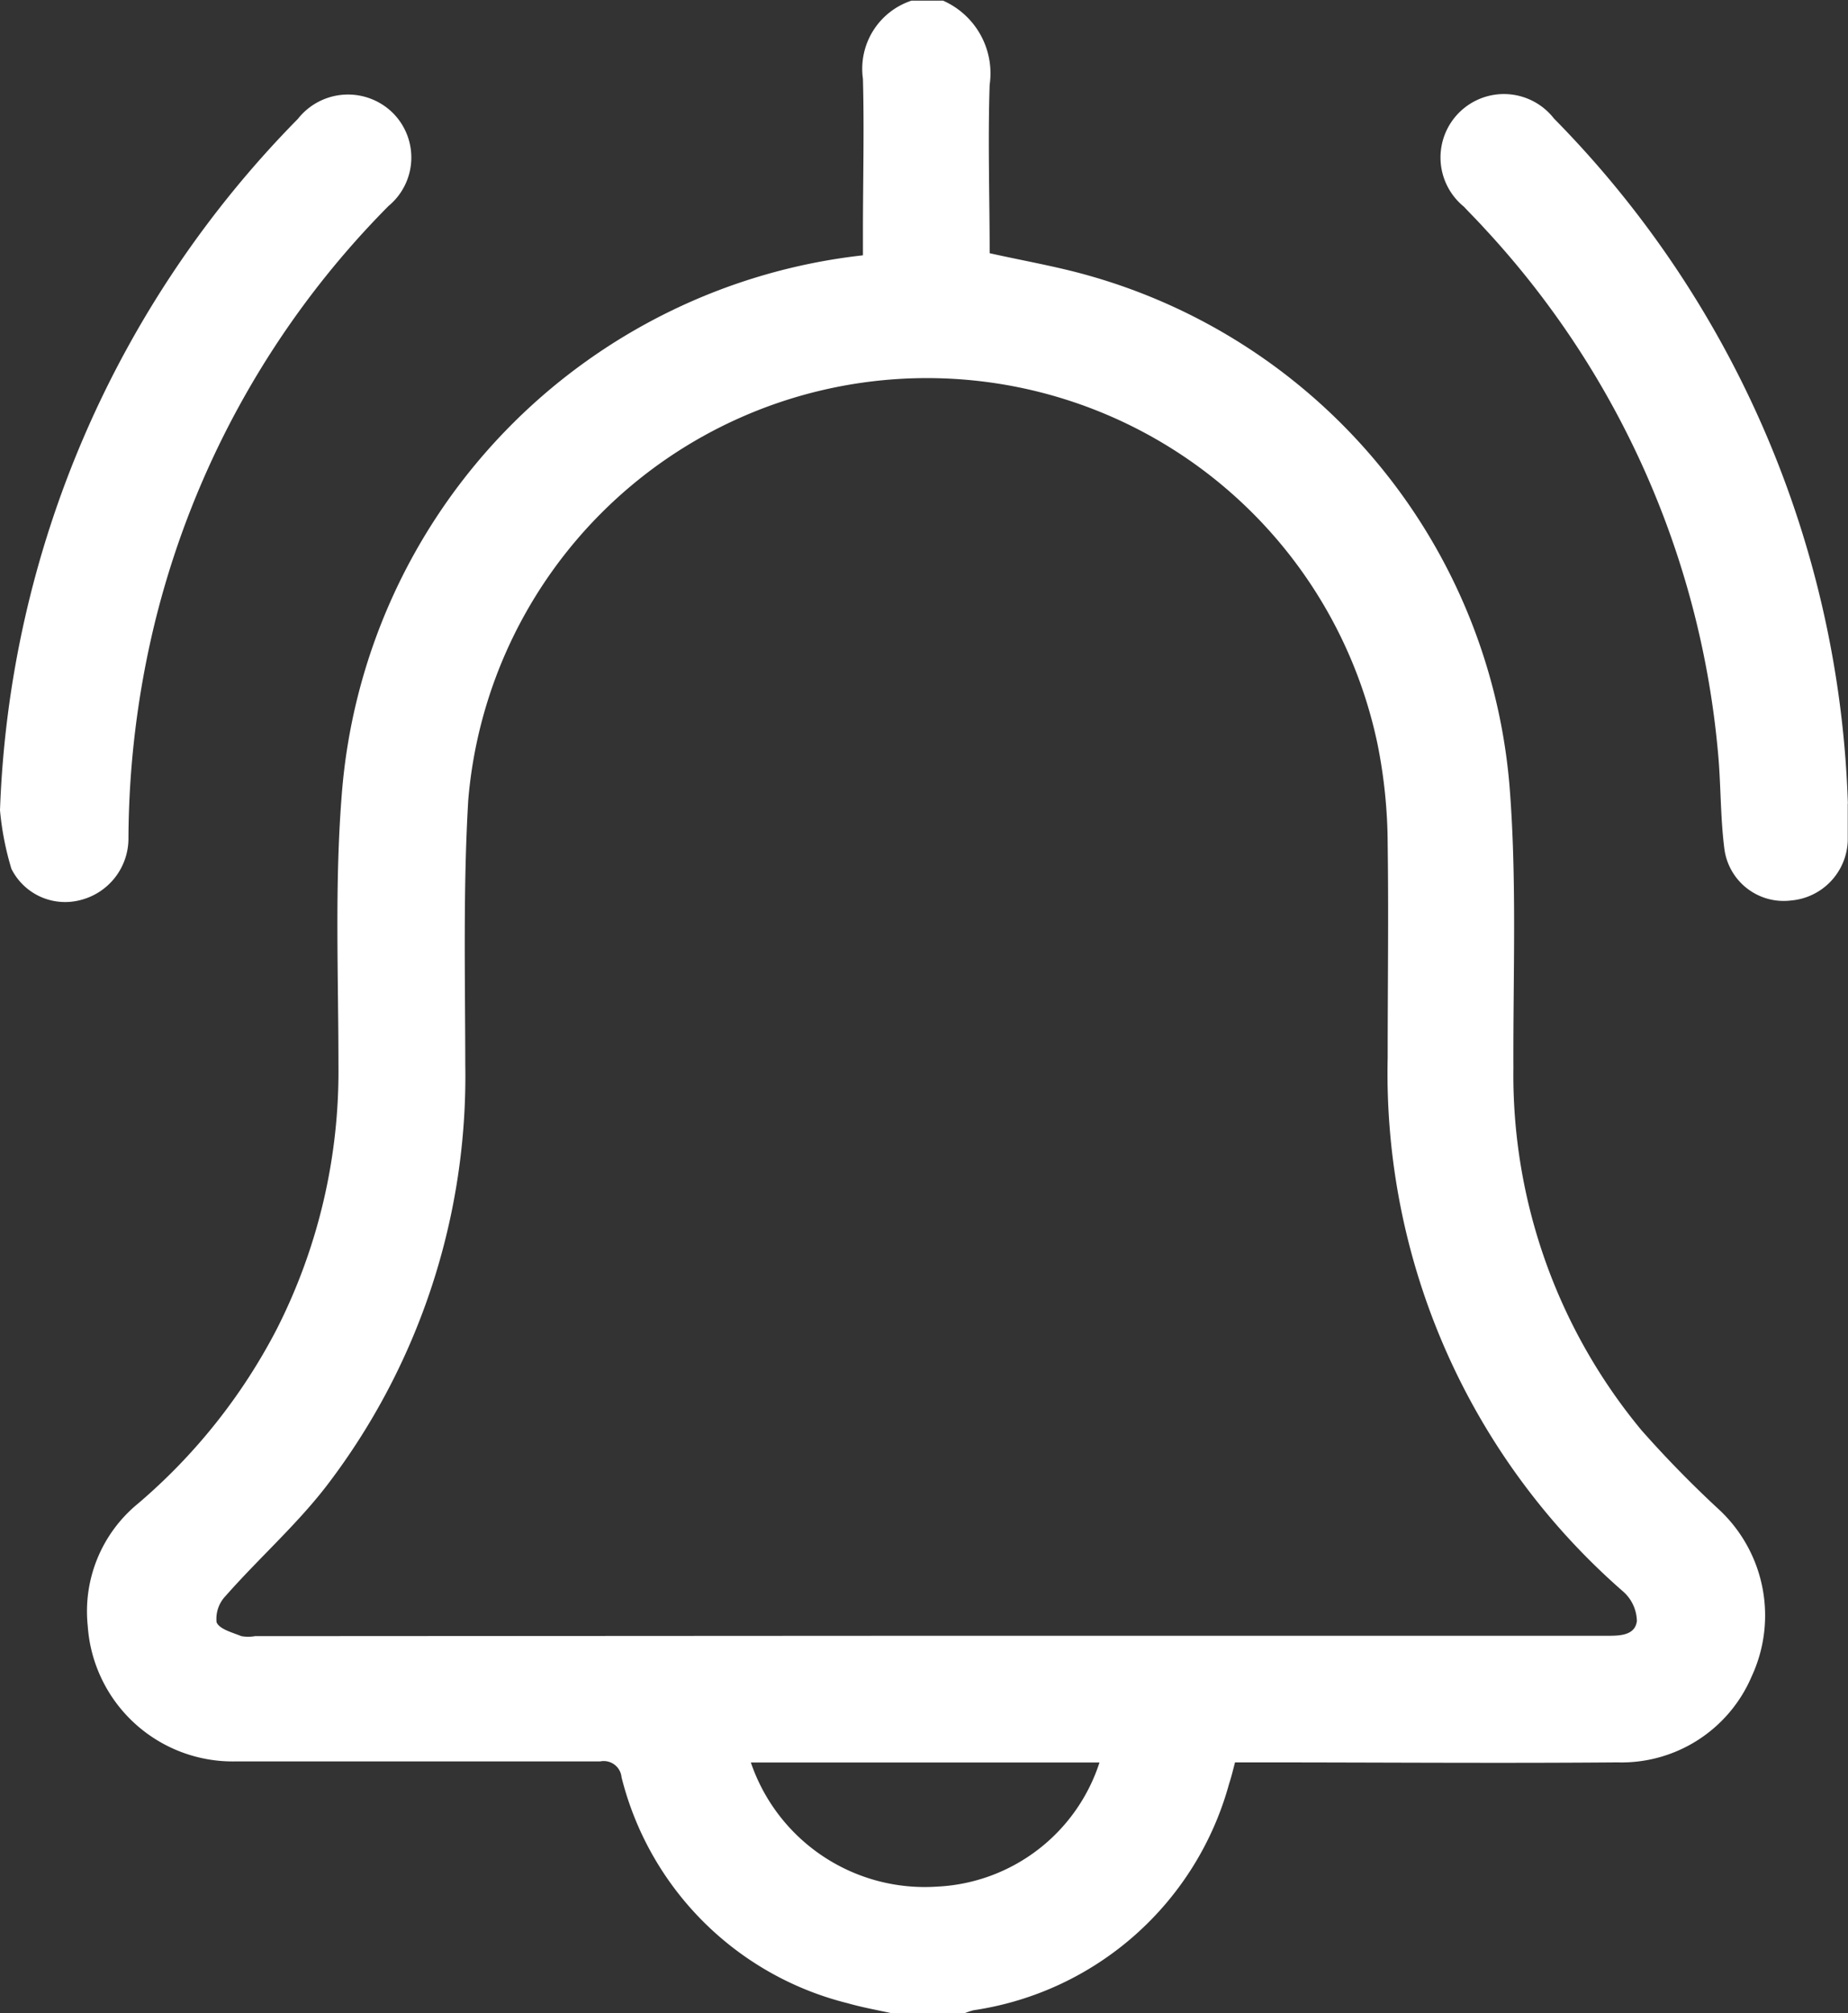
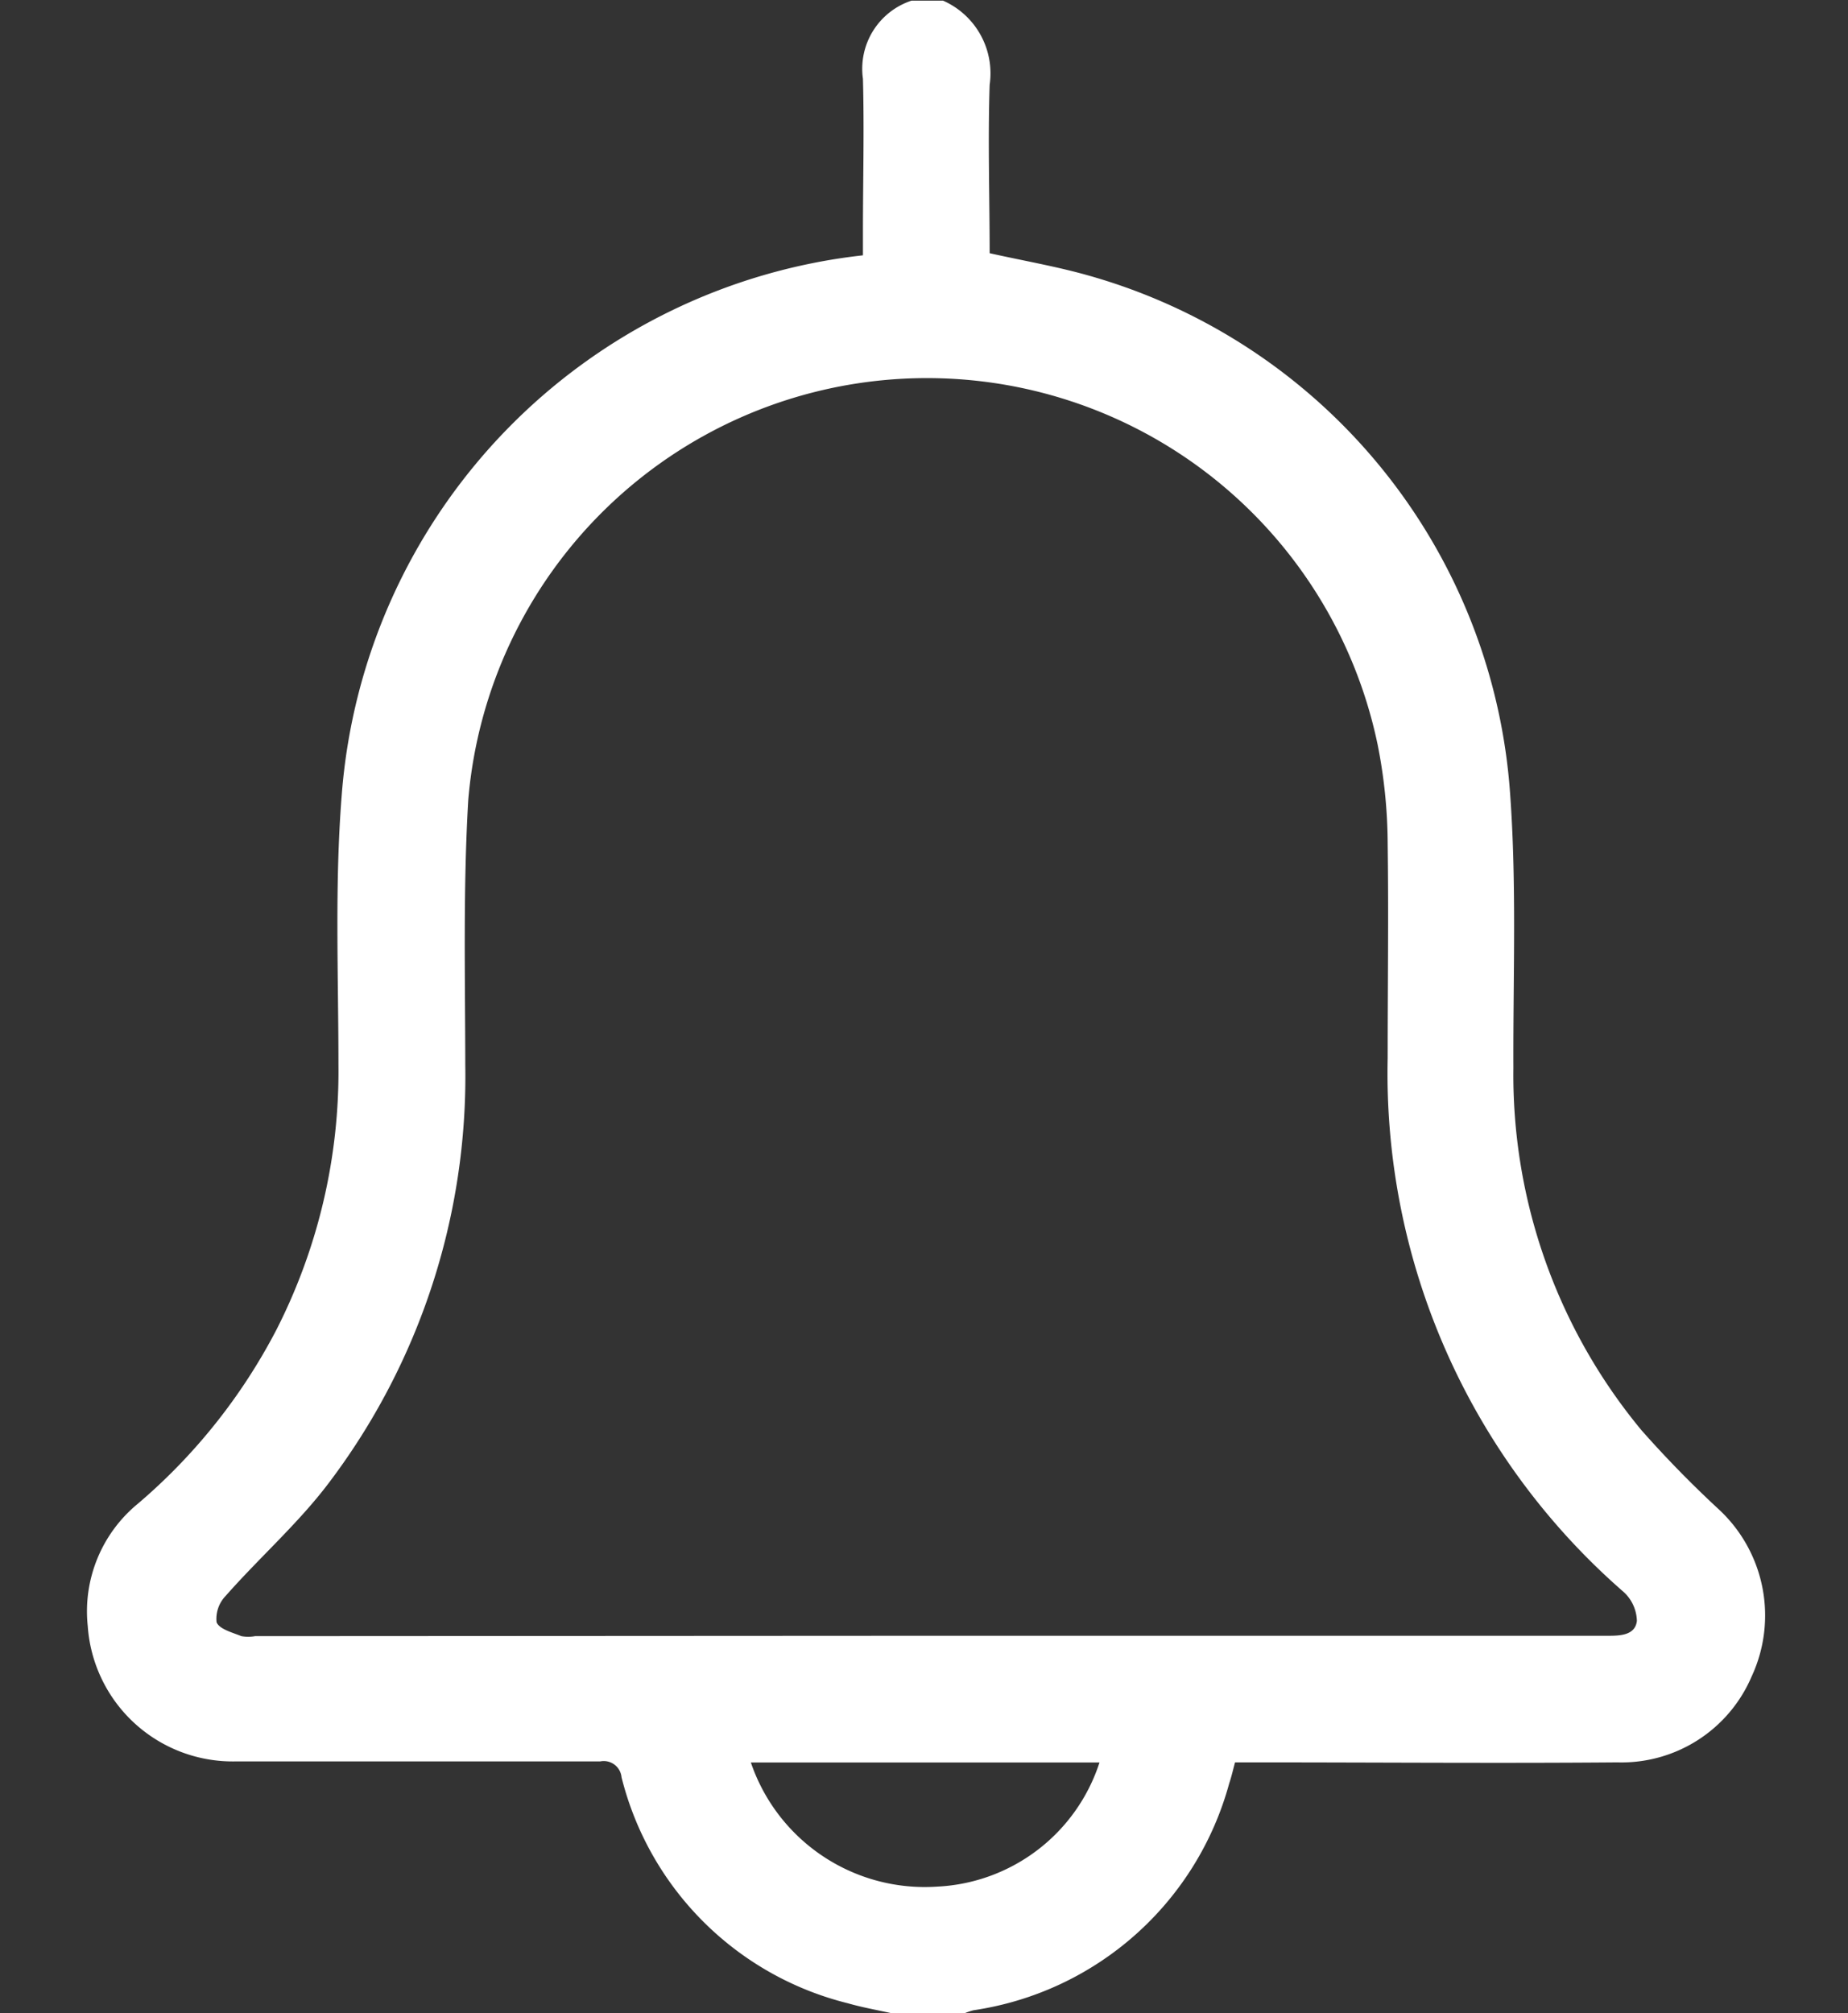
<svg xmlns="http://www.w3.org/2000/svg" width="14.89" height="16.22" viewBox="0 0 14.89 16.22">
  <rect x="0" y="0" width="14.89" height="16.22" fill="#333333" stroke="none" />
  <g id="Podsetnik" transform="translate(-71.2 -29)">
    <path id="Path_1608" data-name="Path 1608" d="M99.864,45.22c-.118-.026-.237-.047-.352-.08a2.5,2.5,0,0,1-1.824-1.821.144.144,0,0,0-.171-.128q-1.465,0-2.93,0a1.171,1.171,0,0,1-1.2-1.091,1.122,1.122,0,0,1,.405-.986,4.665,4.665,0,0,0,1.115-1.4,4.585,4.585,0,0,0,.5-2.135c0-.723-.031-1.449.026-2.168a4.738,4.738,0,0,1,4.2-4.354v-.187c0-.412.011-.824,0-1.235a.578.578,0,0,1,.392-.63h.253a.64.64,0,0,1,.376.678c-.015.453,0,.906,0,1.357.277.062.547.108.808.183a4.677,4.677,0,0,1,3.38,4.1c.061.756.029,1.519.032,2.278a4.484,4.484,0,0,0,1.032,2.922,8.88,8.88,0,0,0,.63.644,1.166,1.166,0,0,1,.258,1.339,1.14,1.14,0,0,1-1.082.693c-.966.008-1.932,0-2.9,0h-.181c-.016.061-.029.116-.047.17a2.515,2.515,0,0,1-2.06,1.827.577.577,0,0,0-.086.03Zm.263-3.041h5.5c.1,0,.227,0,.242-.119a.326.326,0,0,0-.108-.235,5.54,5.54,0,0,1-1.9-4.3c0-.575.008-1.151,0-1.726a4.15,4.15,0,0,0-.081-.8,3.709,3.709,0,0,0-7.327.445c-.042.71-.025,1.424-.024,2.137a5.43,5.43,0,0,1-1.1,3.367c-.246.326-.558.6-.831.91a.266.266,0,0,0-.073.212c.022.055.125.082.2.112a.31.31,0,0,0,.11,0ZM98.73,43.2a1.48,1.48,0,0,0,1.5,1,1.448,1.448,0,0,0,1.309-1Z" transform="translate(-21.48)" fill="#fff" />
-     <path id="Path_1609" data-name="Path 1609" d="M440.889,58.608c0,.1,0,.2,0,.3a.5.5,0,0,1-.457.48.482.482,0,0,1-.536-.408c-.035-.266-.028-.537-.054-.8a7.143,7.143,0,0,0-1.883-4.21c-.053-.059-.109-.114-.163-.172a.511.511,0,1,1,.726-.71,8.237,8.237,0,0,1,2.368,5.519Z" transform="translate(-354.801 -23.133)" fill="#fff" />
-     <path id="Path_1610" data-name="Path 1610" d="M71.2,58.67A8.355,8.355,0,0,1,73.6,53.1a.514.514,0,0,1,.757-.056.507.507,0,0,1-.027.758,7.209,7.209,0,0,0-1.885,3.367,7.481,7.481,0,0,0-.21,1.723.512.512,0,0,1-.381.5.484.484,0,0,1-.562-.25A2.352,2.352,0,0,1,71.2,58.67Z" transform="translate(0 -23.142)" fill="#fff" />
  </g>
</svg>